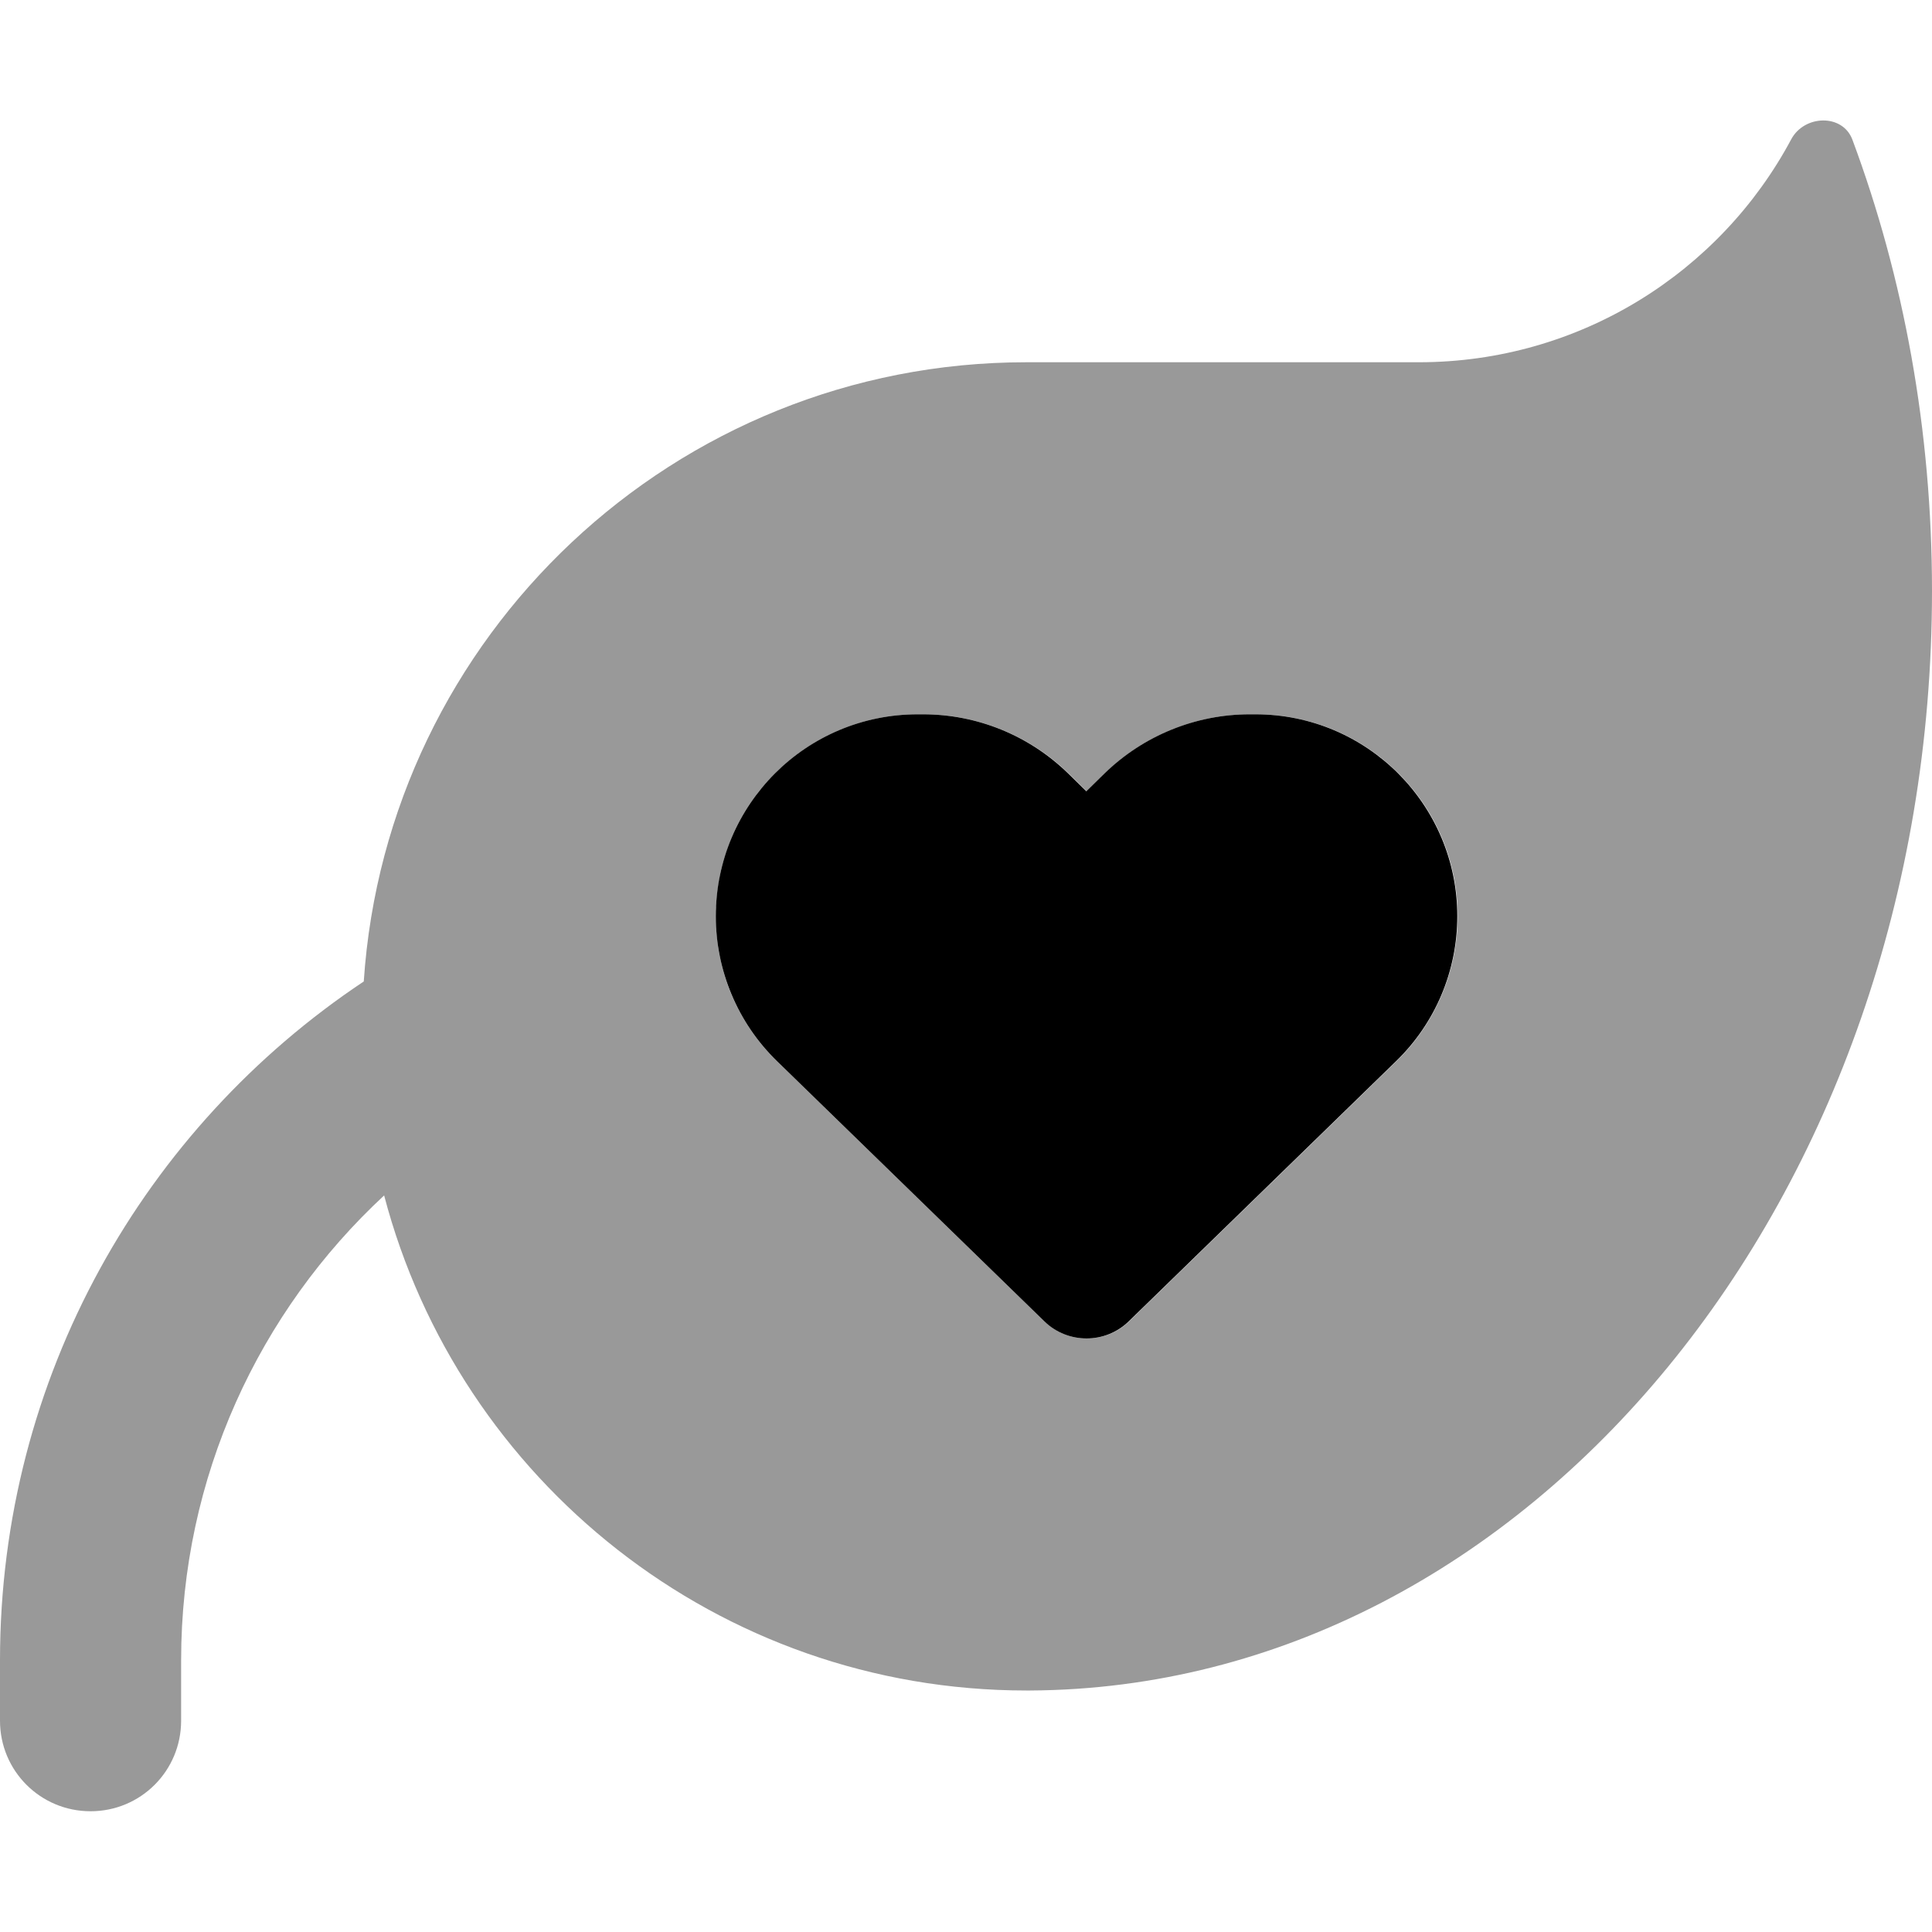
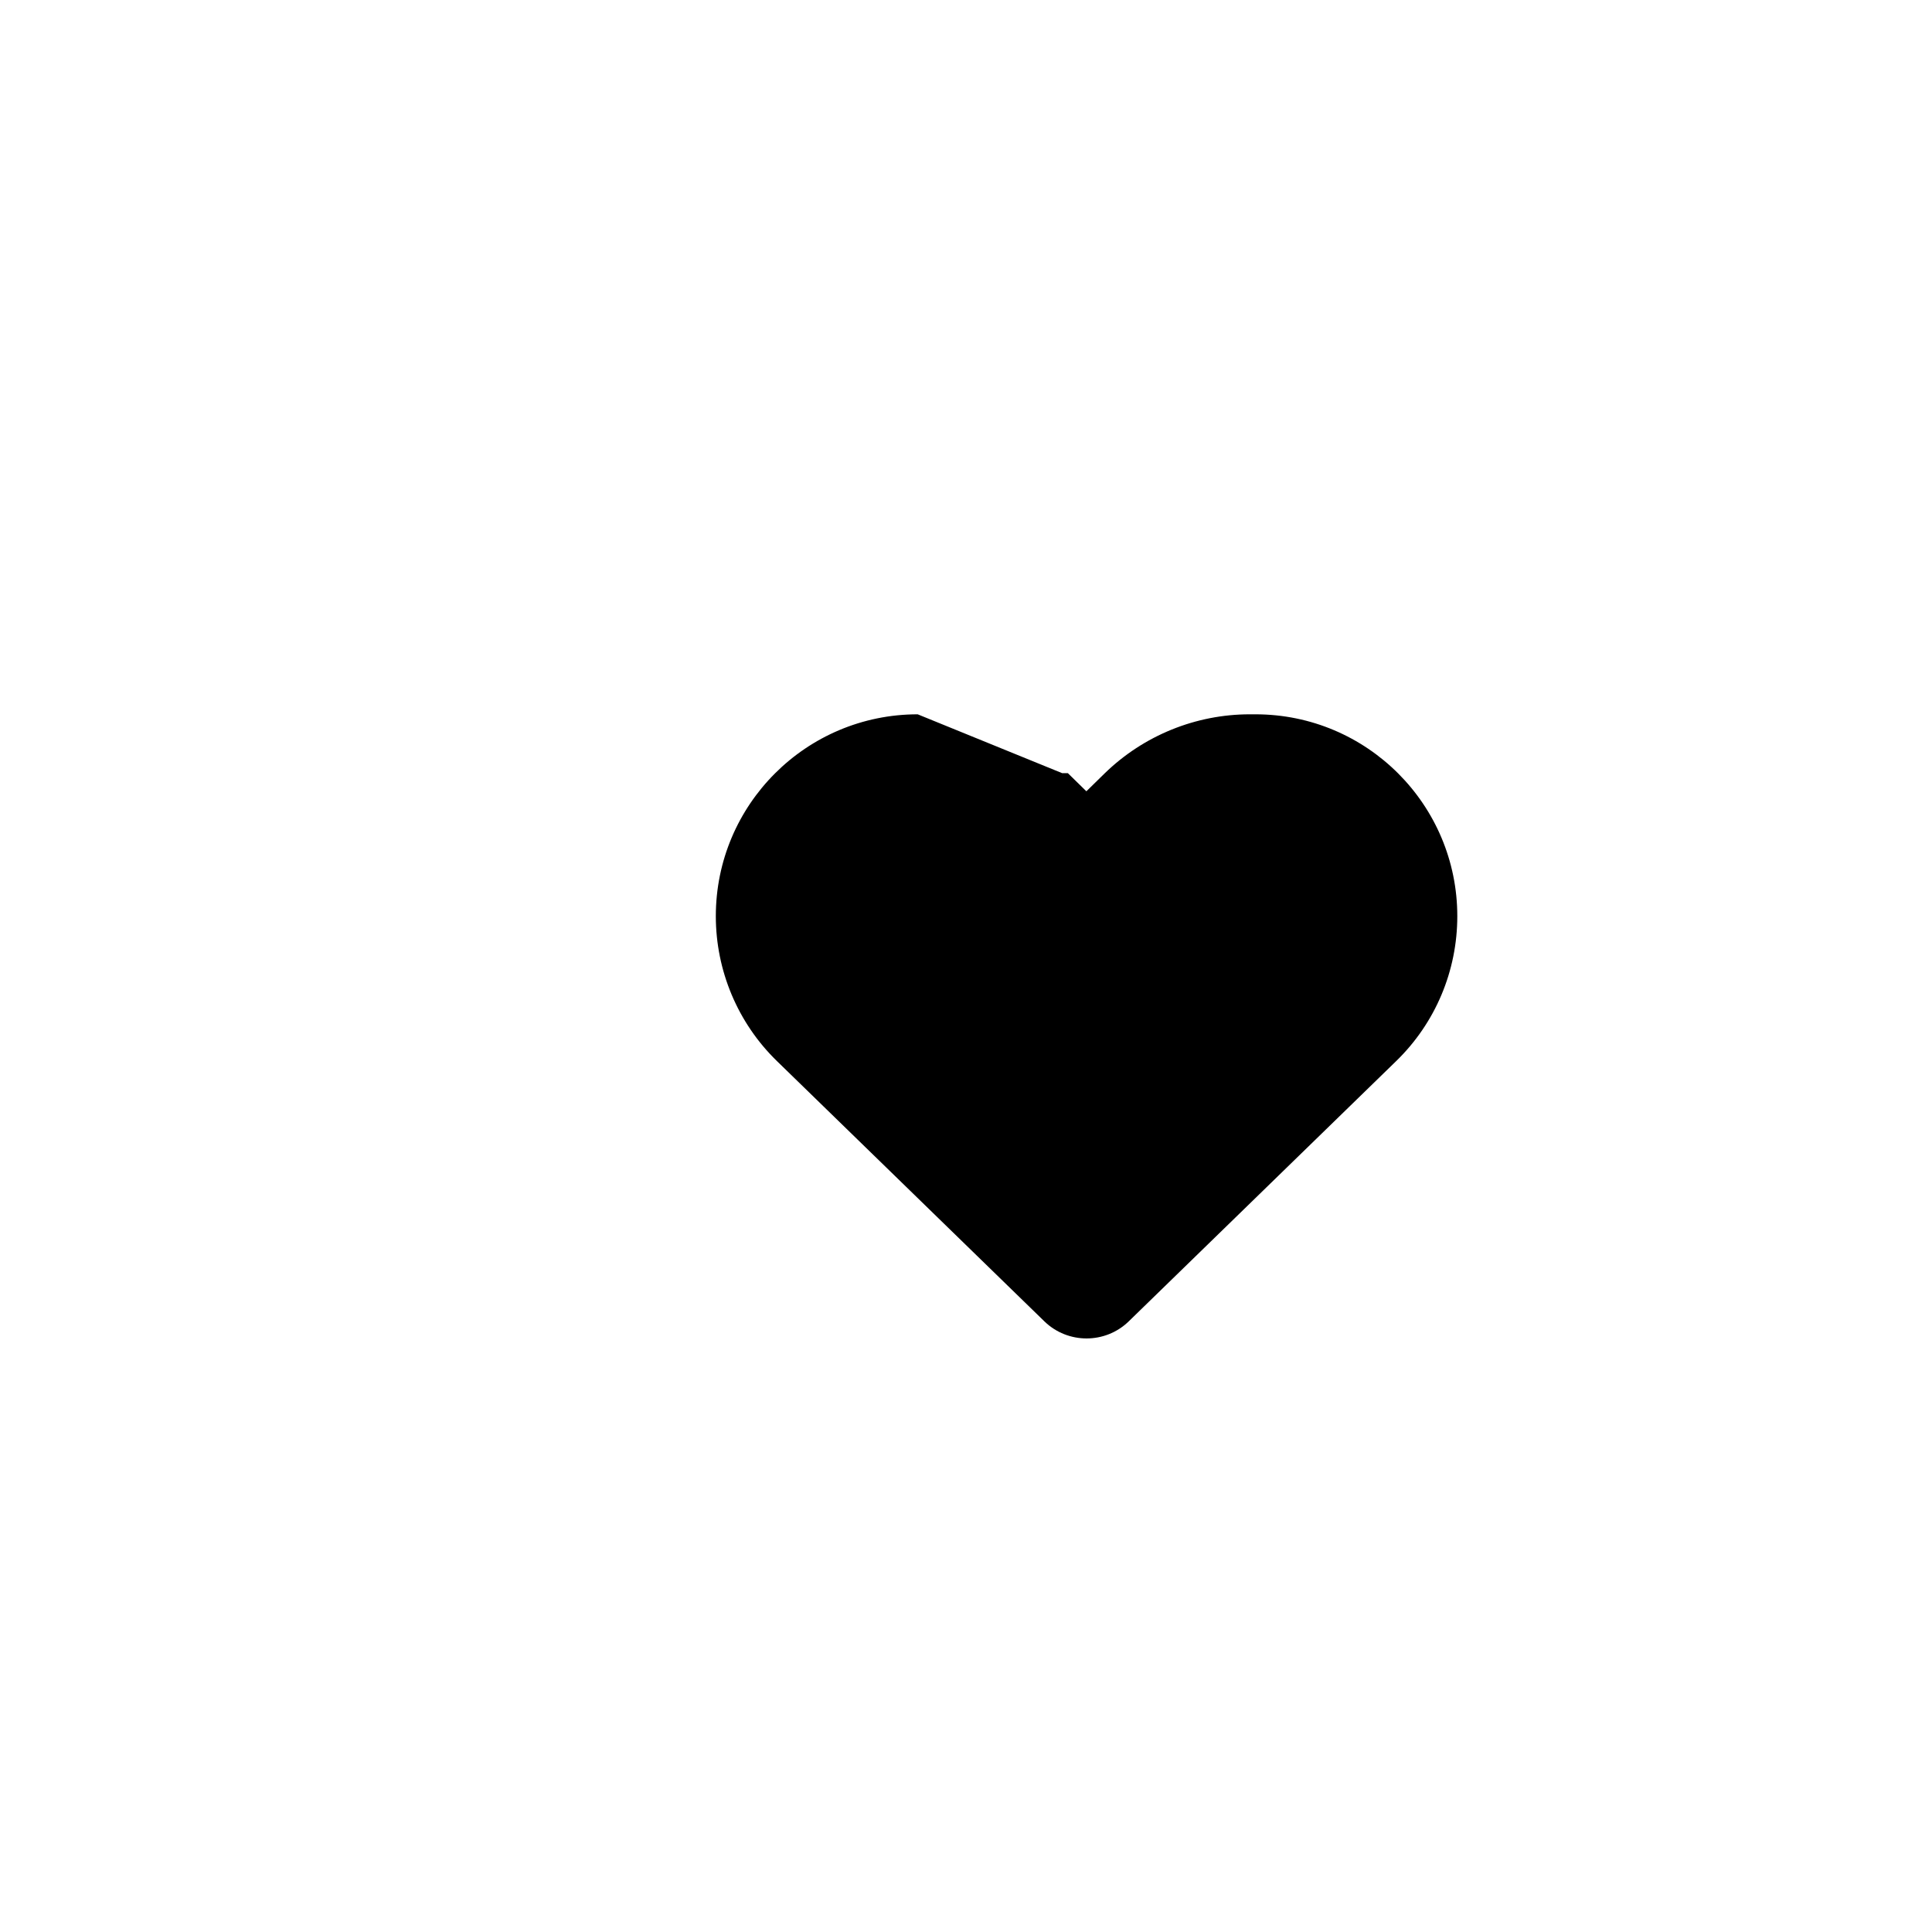
<svg xmlns="http://www.w3.org/2000/svg" viewBox="0 0 512 512">
  <defs>
    <style>.fa-secondary{opacity:.4}</style>
  </defs>
-   <path class="fa-secondary" d="M0 440l0 16c0 13.3 10.7 24 24 24s24-10.7 24-24l0-16c0-48.6 20.7-92.5 53.8-123.2C121.6 392.3 190.3 448 272 448l1 0c132.1-.7 239-130.9 239-291.4c0-42.6-7.5-83.1-21.1-119.6c-2.6-6.9-12.7-6.6-16.2-.1C455.9 72.1 418.7 96 376 96c-34.7 0-69.3 0-104 0c-93.2 0-169.5 72.5-175.6 164.1C38.3 298.8 0 364.9 0 440zM190 237.3c.2-1.8 .5-3.6 .8-5.3c.7-3.5 1.8-6.8 3.1-10c2.7-6.4 6.6-12.2 11.5-17c9.7-9.7 23.1-15.7 37.8-15.7c.5 0 1 0 1.5 0c14.3 0 28.1 5.6 38.4 15.6c1.6 1.6 3.3 3.2 4.9 4.8c1.6-1.6 3.3-3.2 4.9-4.8c10.3-10 24-15.6 38.4-15.6c.5 0 1 0 1.5 0c29.5 0 53.5 23.9 53.5 53.5c0 14.4-5.8 28.3-16.2 38.4c-23.6 23-47.3 46-70.9 69c-3.1 3-7.1 4.5-11.2 4.5s-8-1.5-11.2-4.5c-23.6-23-47.3-46-70.9-69c-5.2-5-9.2-11-12-17.5c-1.4-3.3-2.4-6.7-3.1-10.1c-.4-1.7-.6-3.5-.8-5.3c-.1-.9-.2-1.8-.2-2.7s-.1-1.8-.1-2.7c0-1.9 0-2.3 .1-2.8c0-.9 .1-1.8 .2-2.7z" />
-   <path class="fa-primary" d="M243.2 189.3c-29.5 0-53.5 23.9-53.5 53.5c0 14.4 5.8 28.3 16.2 38.4l70.9 69c6.2 6 16.1 6 22.3 0l70.9-69c10.4-10.1 16.2-23.9 16.2-38.4c0-29.5-23.9-53.5-53.5-53.5l-1.5 0c-14.3 0-28.1 5.6-38.4 15.6l-4.9 4.8-4.9-4.8c-10.3-10-24-15.6-38.4-15.6l-1.5 0z" />
+   <path class="fa-primary" d="M243.2 189.3c-29.5 0-53.5 23.9-53.5 53.5c0 14.4 5.8 28.3 16.2 38.4l70.9 69c6.2 6 16.1 6 22.3 0l70.9-69c10.4-10.1 16.2-23.9 16.2-38.4c0-29.5-23.9-53.5-53.5-53.5l-1.5 0c-14.3 0-28.1 5.6-38.4 15.6l-4.9 4.8-4.9-4.8l-1.5 0z" />
</svg>